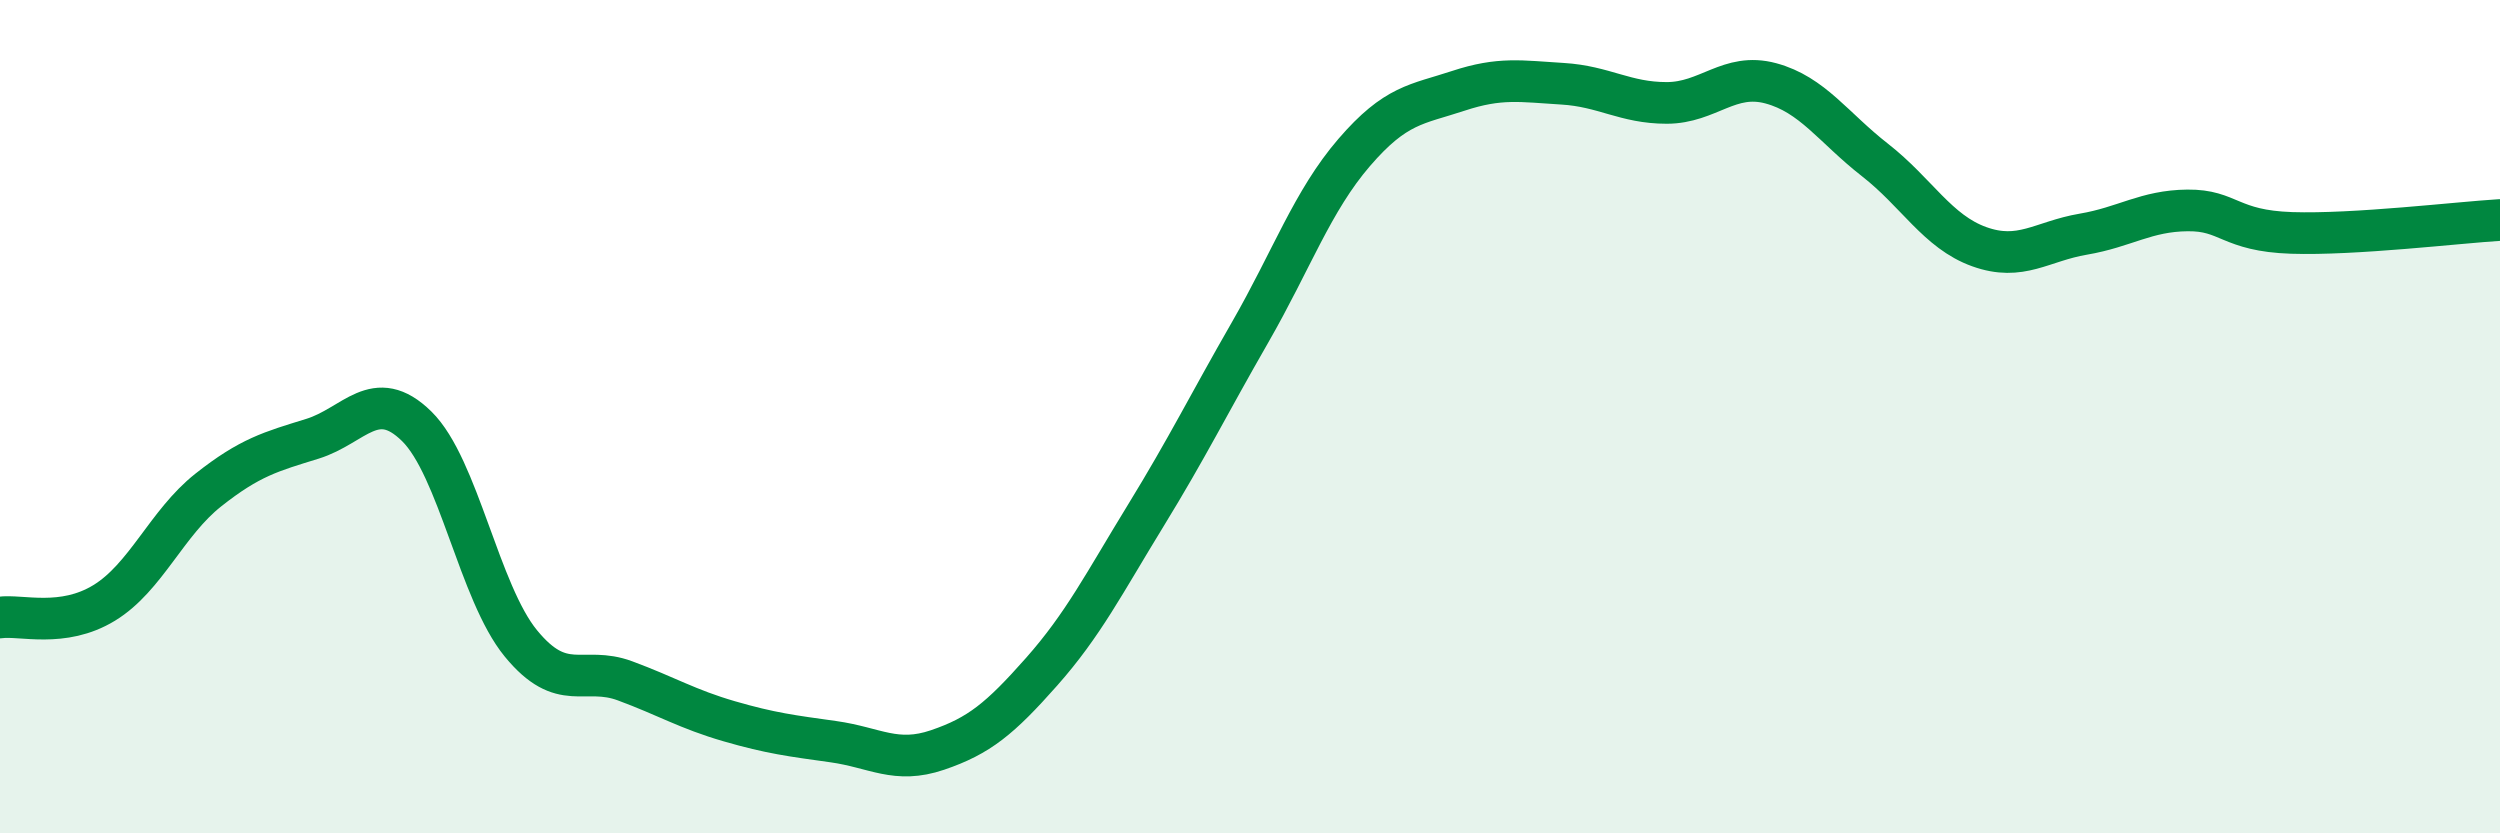
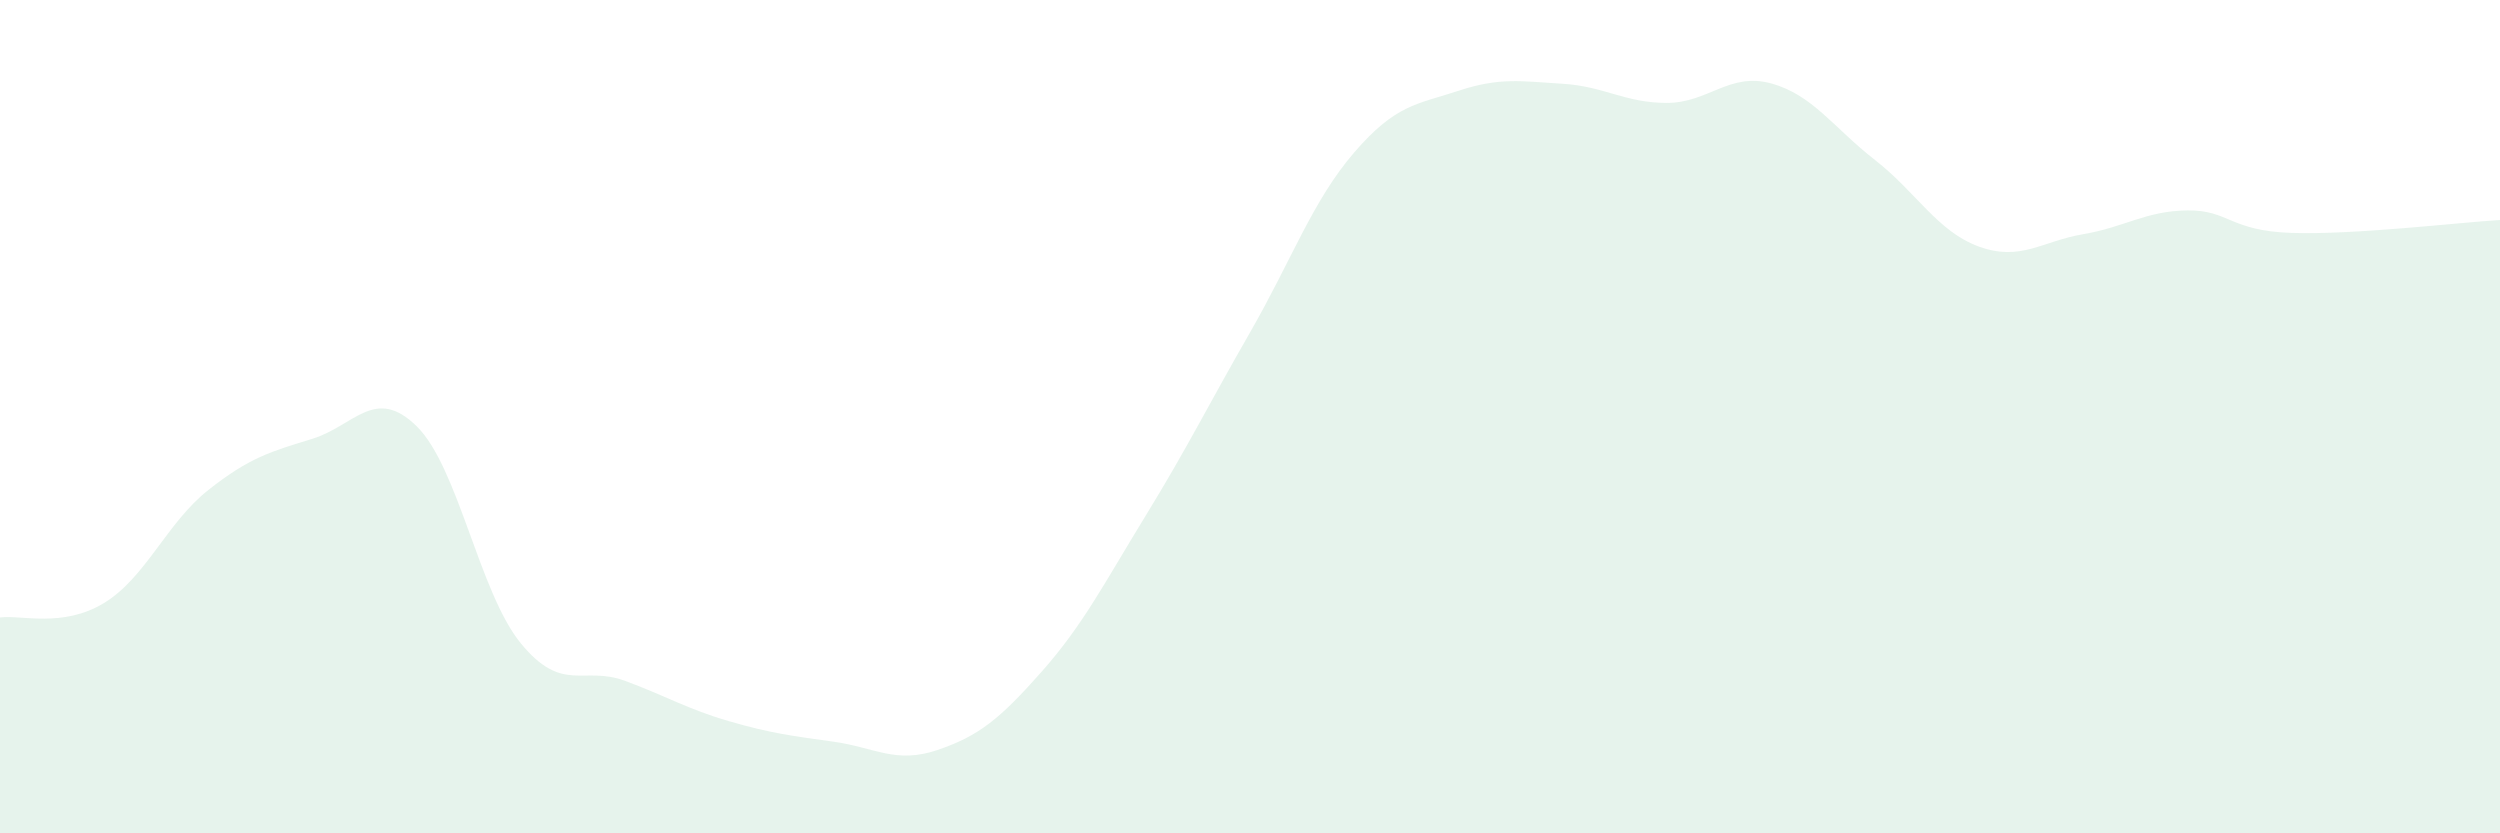
<svg xmlns="http://www.w3.org/2000/svg" width="60" height="20" viewBox="0 0 60 20">
  <path d="M 0,14.82 C 0.5,14.75 1.5,15.08 2.5,14.47 C 3.5,13.86 4,12.55 5,11.76 C 6,10.97 6.5,10.84 7.5,10.53 C 8.5,10.22 9,9.25 10,10.23 C 11,11.21 11.5,14.22 12.5,15.44 C 13.5,16.66 14,15.97 15,16.34 C 16,16.71 16.5,17.02 17.5,17.31 C 18.5,17.6 19,17.66 20,17.8 C 21,17.94 21.5,18.34 22.5,18 C 23.5,17.66 24,17.25 25,16.12 C 26,14.99 26.5,14 27.5,12.37 C 28.5,10.74 29,9.72 30,7.98 C 31,6.24 31.5,4.82 32.5,3.66 C 33.5,2.5 34,2.51 35,2.18 C 36,1.85 36.5,1.95 37.5,2.01 C 38.5,2.07 39,2.47 40,2.47 C 41,2.47 41.5,1.73 42.5,2 C 43.5,2.27 44,3.06 45,3.84 C 46,4.62 46.5,5.56 47.5,5.92 C 48.5,6.28 49,5.79 50,5.62 C 51,5.45 51.5,5.06 52.5,5.05 C 53.5,5.04 53.5,5.54 55,5.59 C 56.5,5.64 59,5.34 60,5.28L60 20L0 20Z" fill="#008740" opacity="0.1" stroke-linecap="round" stroke-linejoin="round" />
-   <path d="M 0,14.82 C 0.5,14.75 1.5,15.08 2.5,14.47 C 3.5,13.86 4,12.55 5,11.76 C 6,10.97 6.5,10.84 7.5,10.53 C 8.5,10.22 9,9.25 10,10.23 C 11,11.21 11.5,14.22 12.5,15.44 C 13.5,16.66 14,15.97 15,16.34 C 16,16.71 16.5,17.02 17.5,17.31 C 18.5,17.6 19,17.66 20,17.8 C 21,17.94 21.5,18.34 22.5,18 C 23.5,17.66 24,17.25 25,16.12 C 26,14.99 26.5,14 27.5,12.37 C 28.5,10.74 29,9.72 30,7.98 C 31,6.24 31.5,4.82 32.5,3.66 C 33.5,2.5 34,2.51 35,2.18 C 36,1.85 36.5,1.95 37.5,2.01 C 38.5,2.07 39,2.47 40,2.47 C 41,2.47 41.5,1.73 42.5,2 C 43.5,2.27 44,3.06 45,3.84 C 46,4.62 46.5,5.56 47.5,5.92 C 48.5,6.28 49,5.79 50,5.62 C 51,5.45 51.5,5.06 52.5,5.05 C 53.5,5.04 53.5,5.54 55,5.59 C 56.5,5.64 59,5.34 60,5.28" stroke="#008740" stroke-width="1" fill="none" stroke-linecap="round" stroke-linejoin="round" />
</svg>